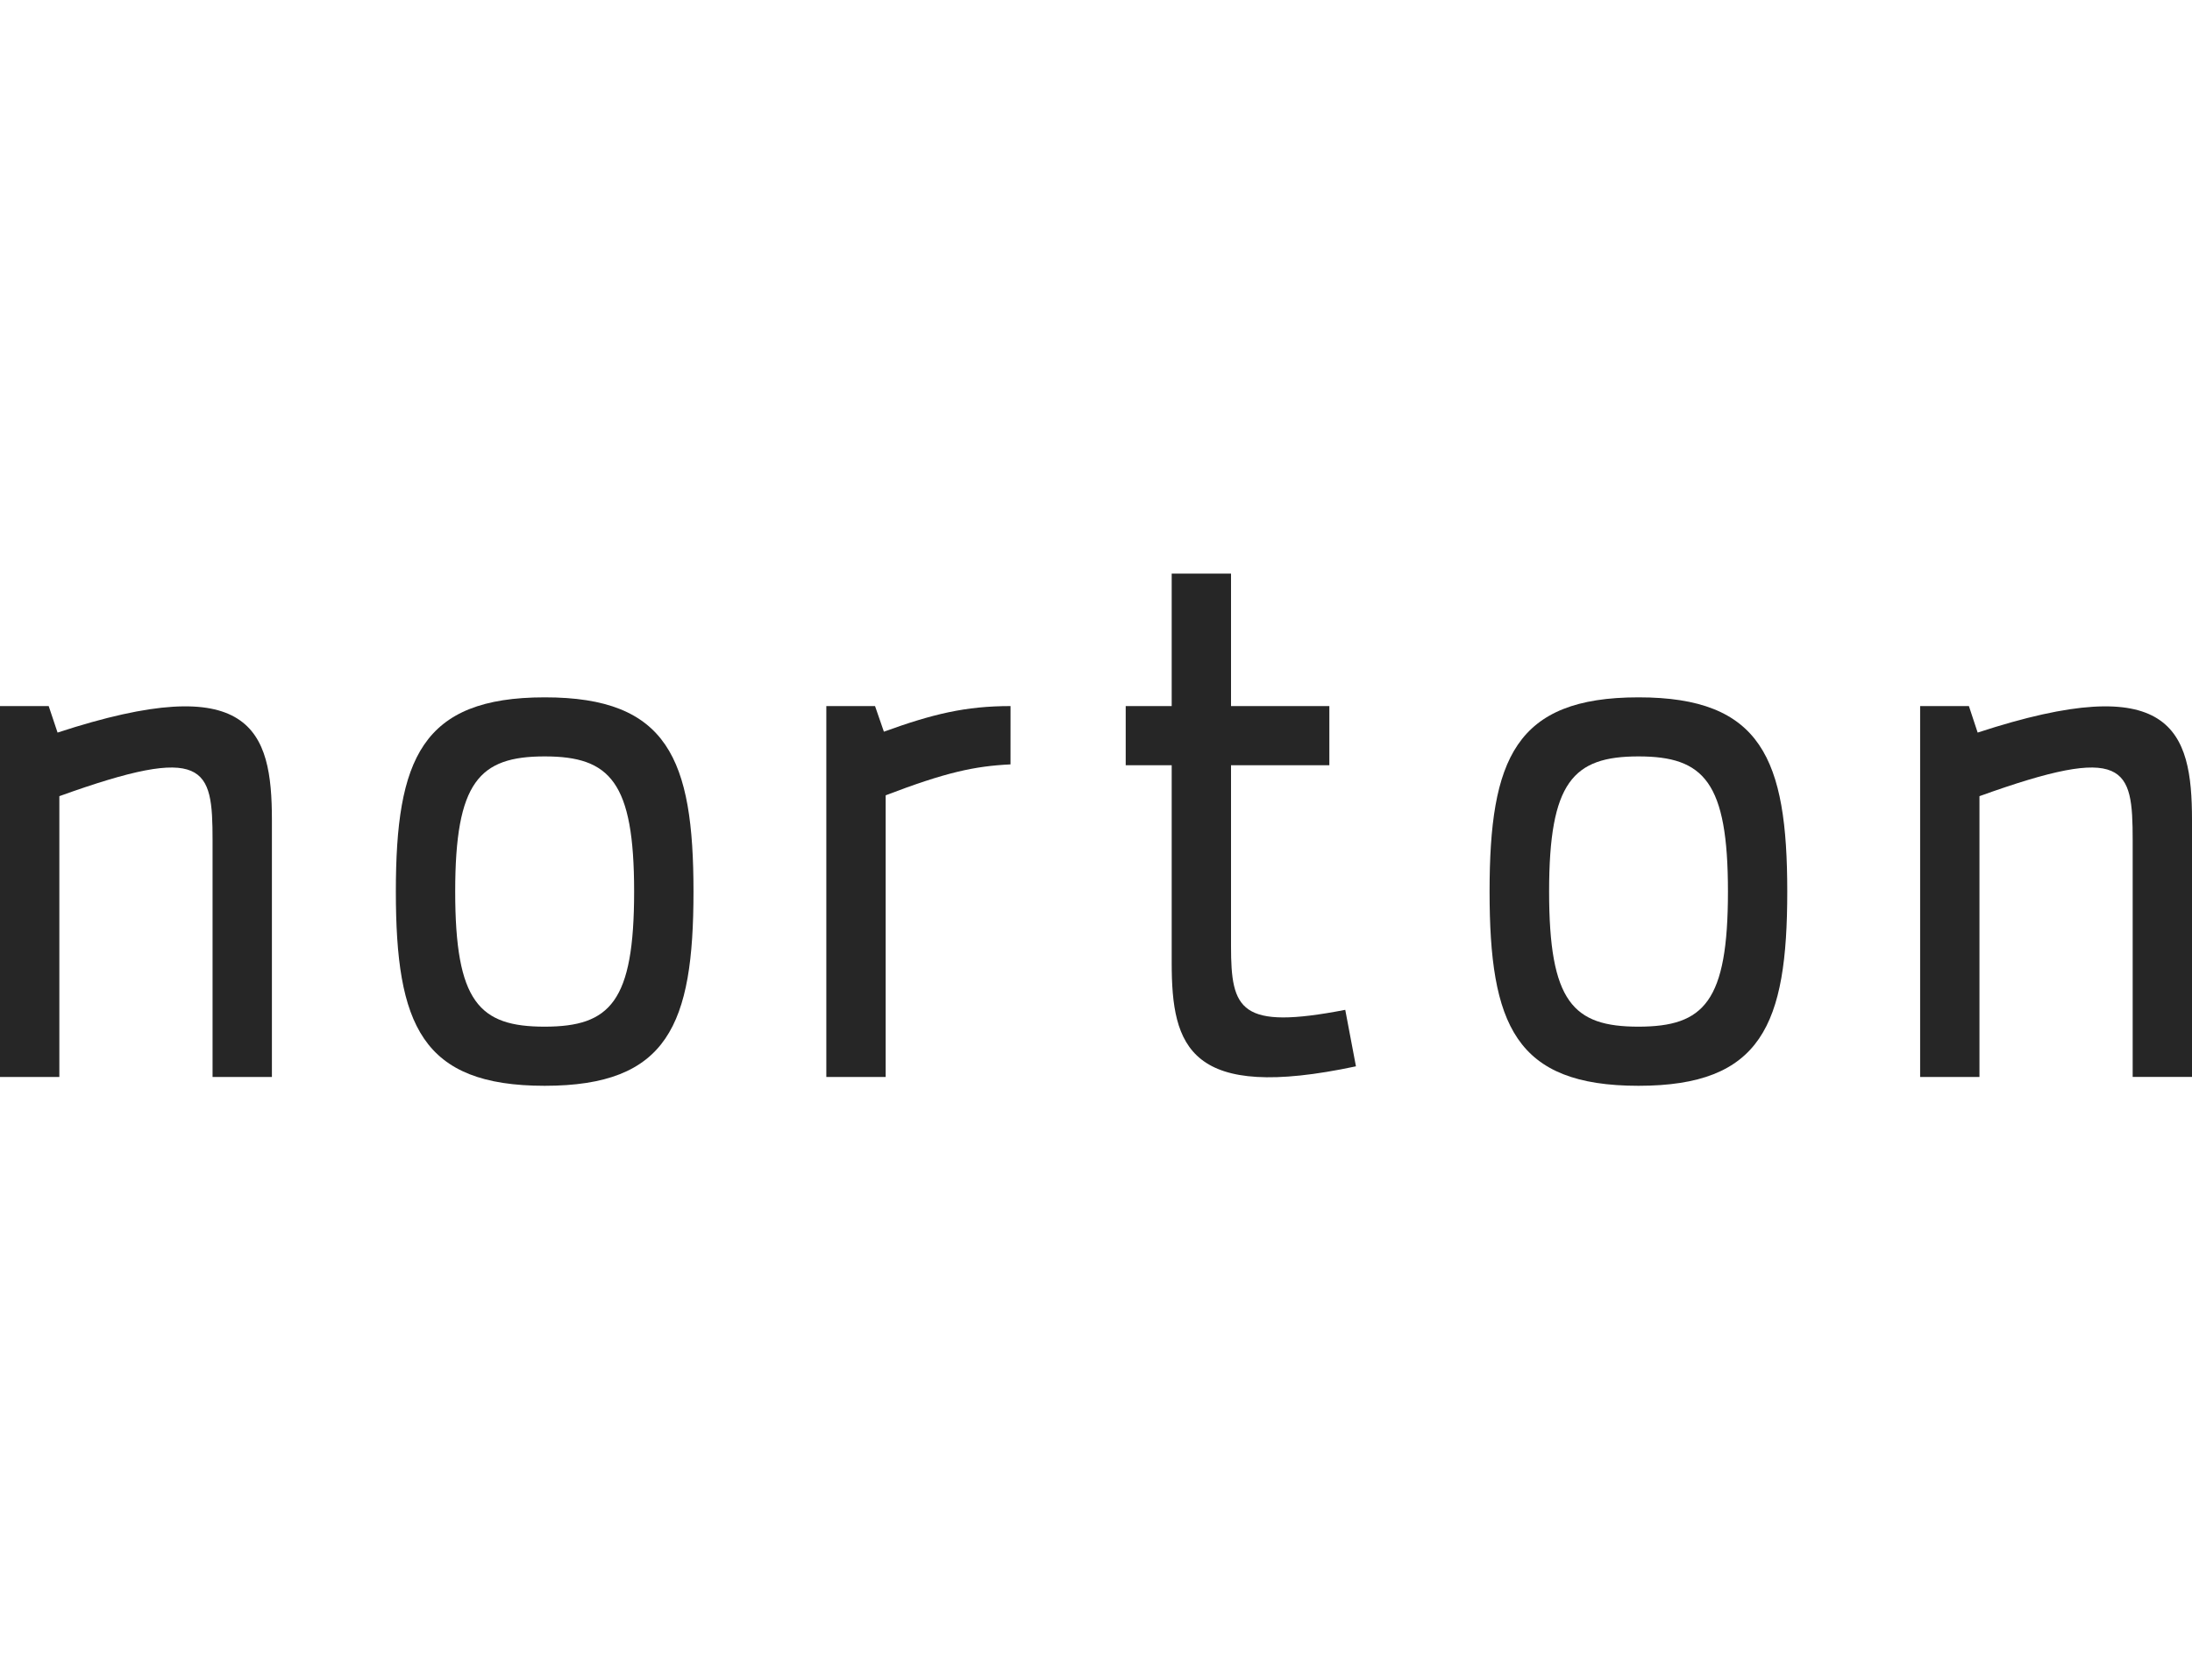
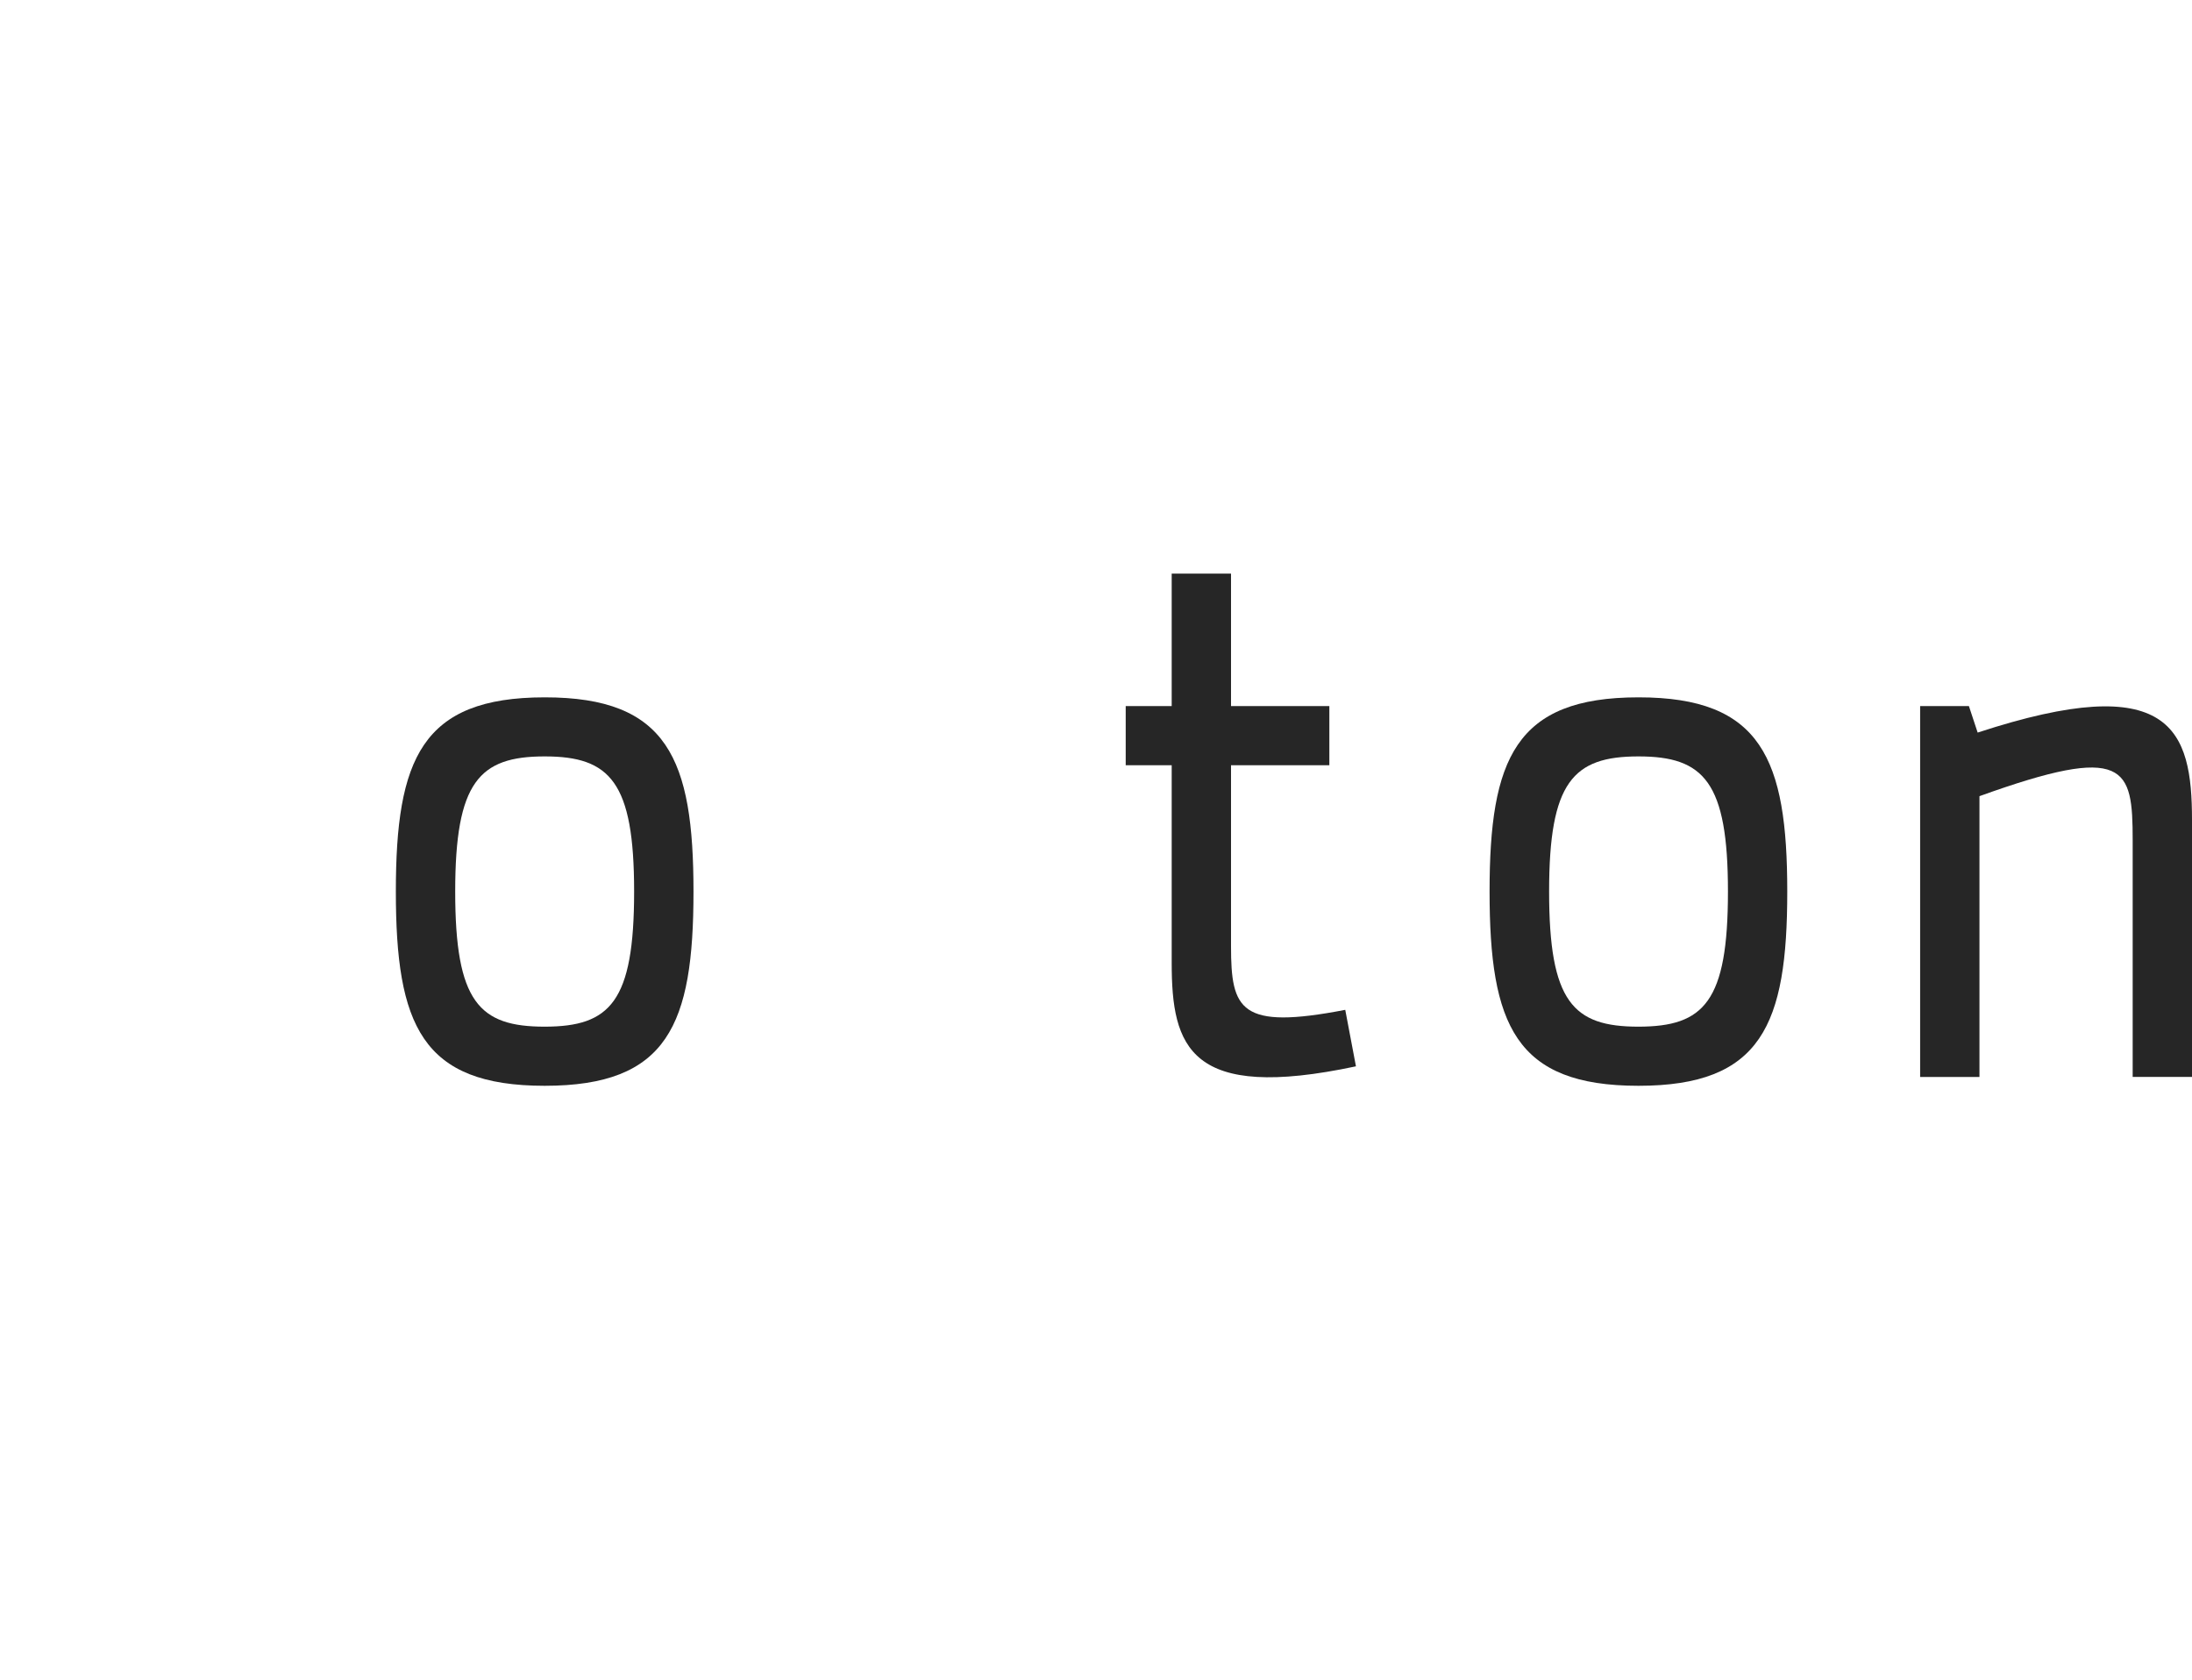
<svg xmlns="http://www.w3.org/2000/svg" width="107" height="82" viewBox="0 0 107 82">
-   <path fill="#262626" d="M2.81,35.759c9.469-3.104,10.463-0.129,10.463,4.268v12.542h-2.897V41.018c0-3.579-0.303-4.741-7.479-2.155 V52.57H0V34.465h2.377L2.81,35.759z" />
  <path fill="#262626" d="M30.954,43.518c0-5.345-1.167-6.596-4.366-6.596c-3.2,0-4.368,1.249-4.368,6.596 c0,5.392,1.168,6.596,4.368,6.596C29.787,50.111,30.954,48.904,30.954,43.518z M33.852,43.518c0,6.51-1.257,9.482-7.264,9.482 c-6.01,0-7.265-2.975-7.265-9.482c0-6.467,1.255-9.479,7.265-9.479C32.595,34.035,33.852,37.051,33.852,43.518z" />
-   <path fill="#262626" d="M49.328,37.311c-1.771,0.087-3.156,0.388-6.095,1.509v13.749h-2.897V34.465h2.378l0.432,1.25 c2.379-0.861,3.978-1.25,6.183-1.25L49.328,37.311z" />
  <path fill="#262626" d="M66.189,52.05c-8.127,1.729-8.994-0.946-8.994-5.041v-9.655H54.95v-2.888h2.245V28h2.896v6.465h4.8v2.889 h-4.8v8.835c0,3.104,0.437,4.096,5.576,3.104L66.189,52.05z" />
  <path fill="#262626" d="M84.348,43.518c0-5.345-1.166-6.596-4.367-6.596c-3.195,0-4.363,1.249-4.363,6.596 c0,5.392,1.168,6.596,4.363,6.596C83.182,50.111,84.348,48.904,84.348,43.518z M87.243,43.518c0,6.51-1.257,9.482-7.265,9.482 c-6.013,0-7.266-2.975-7.266-9.482c0-6.467,1.253-9.479,7.266-9.479C85.986,34.035,87.243,37.051,87.243,43.518z" />
  <path fill="#262626" d="M96.537,35.759C106.007,32.656,107,35.63,107,40.026v12.542h-2.896V41.018c0-3.579-0.302-4.741-7.479-2.155 V52.57h-2.896V34.465h2.381L96.537,35.759z" />
</svg>